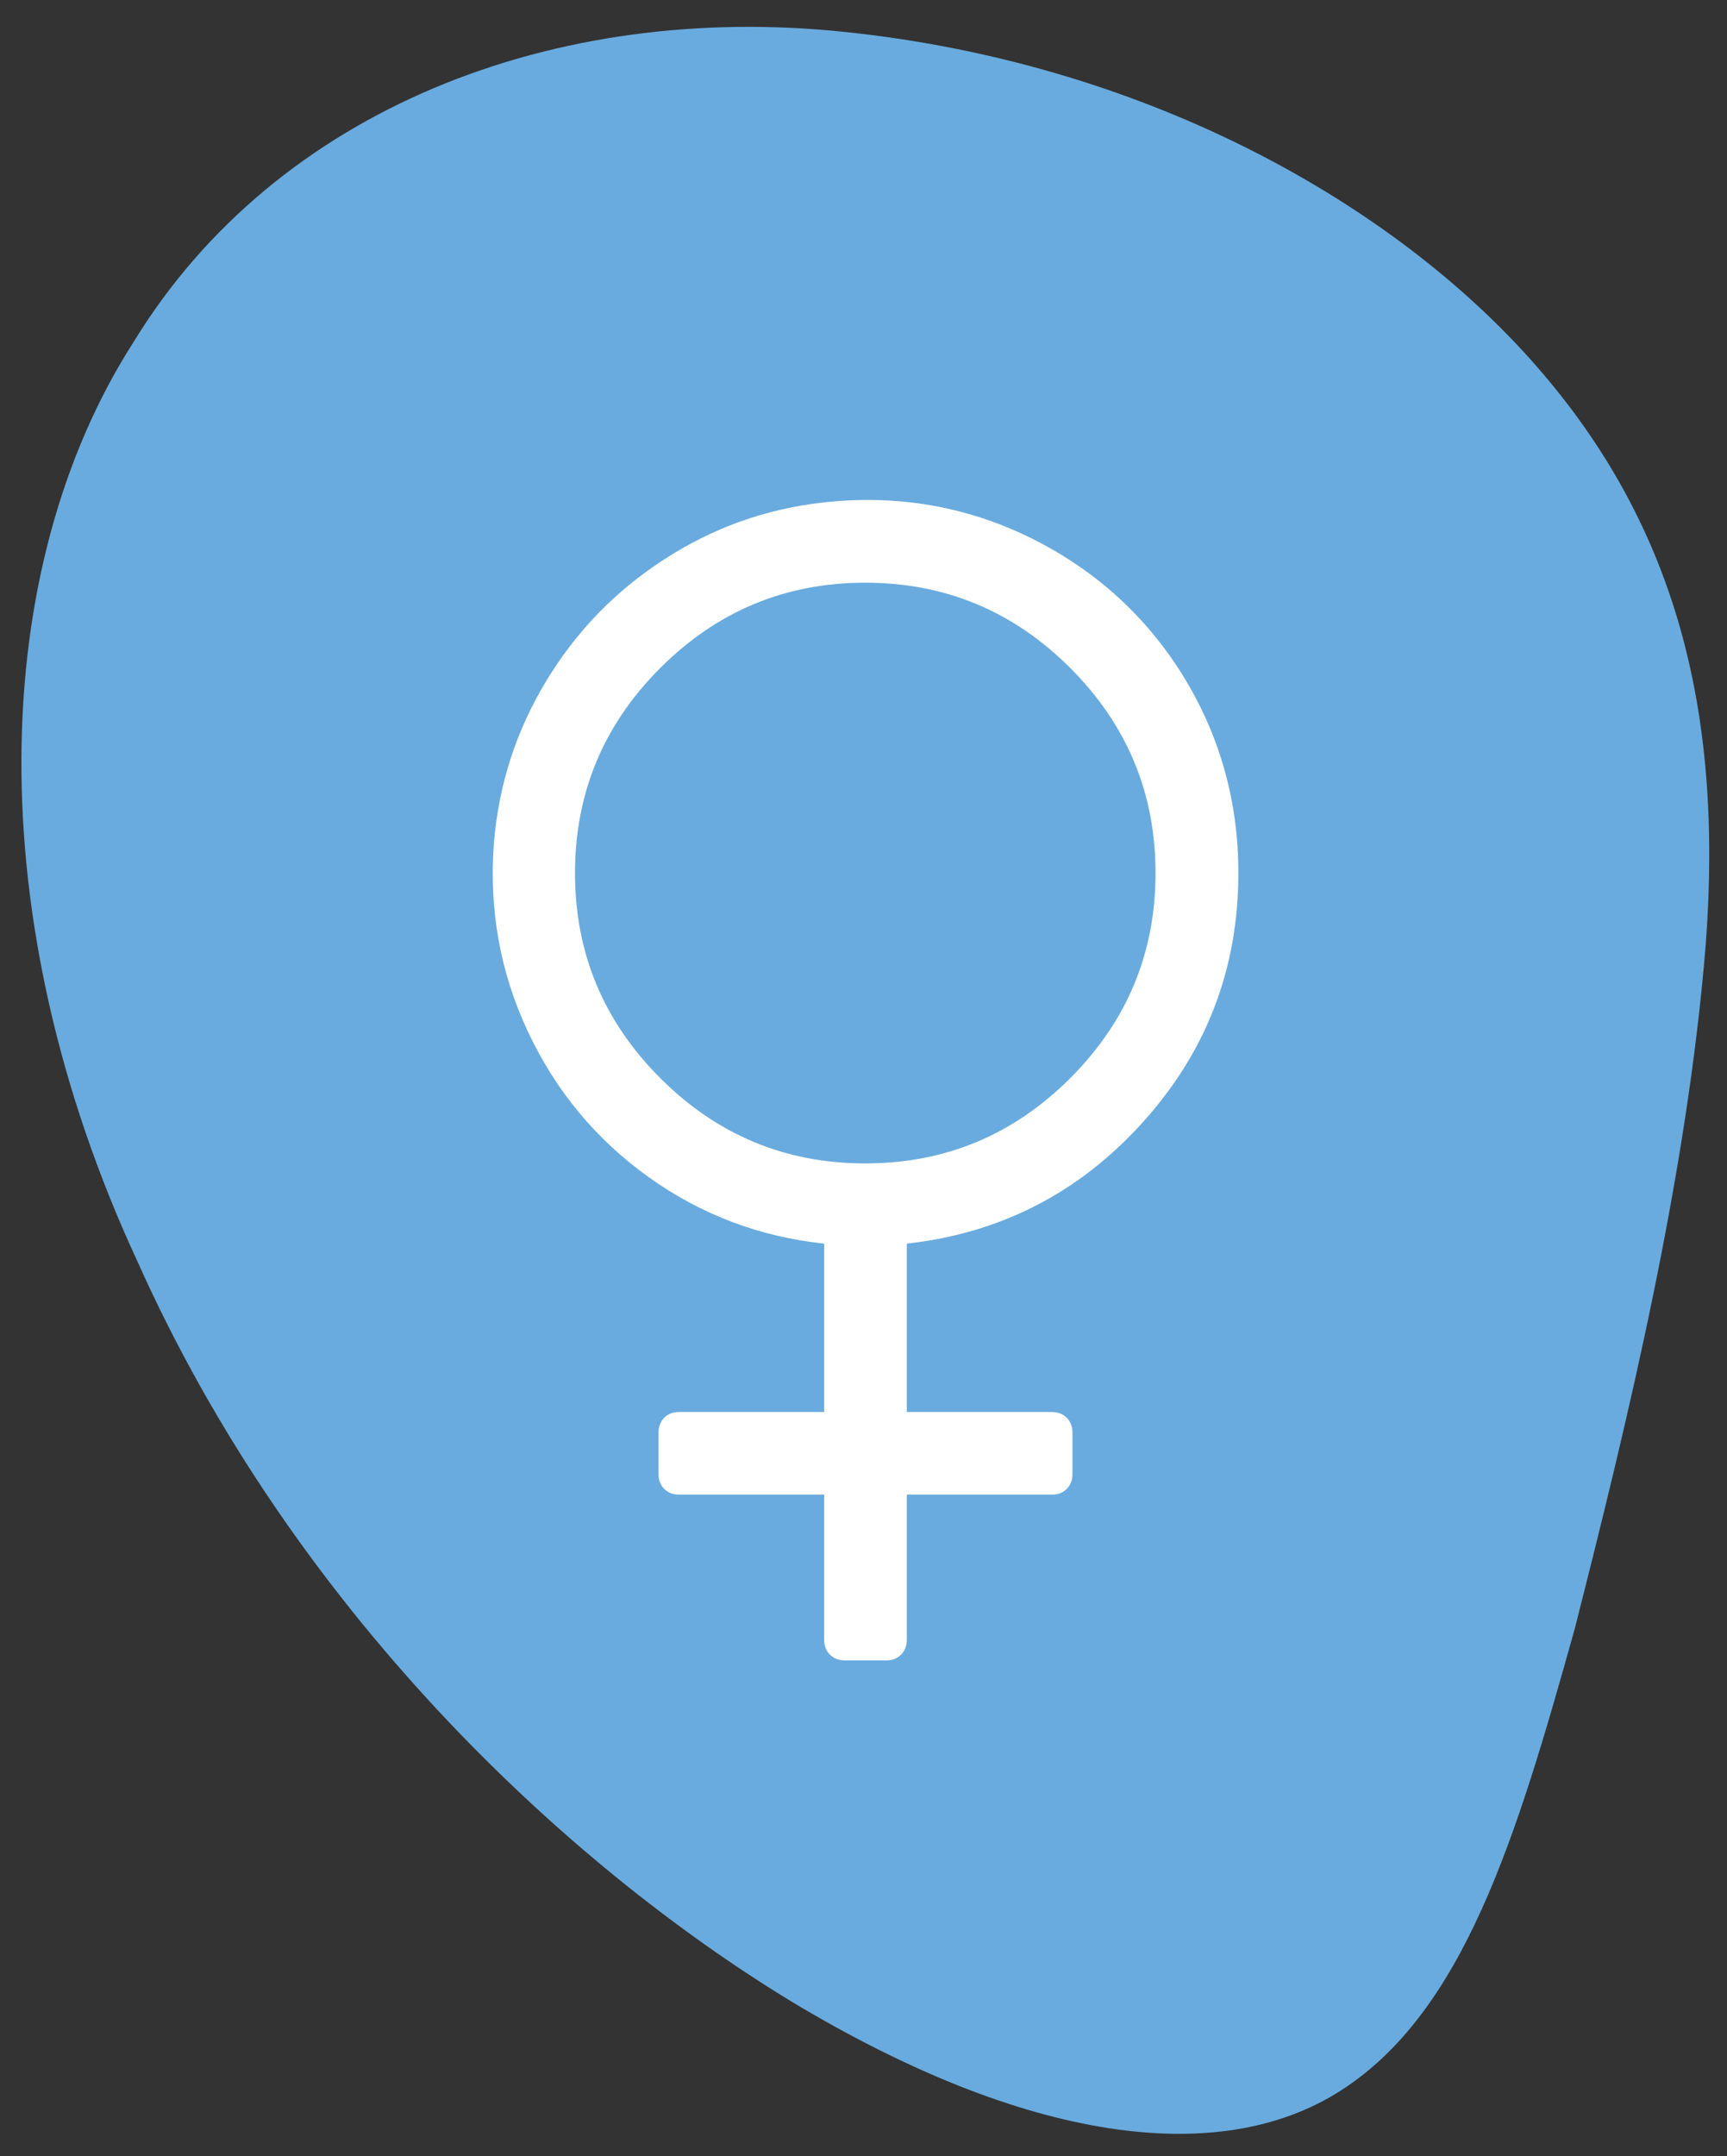
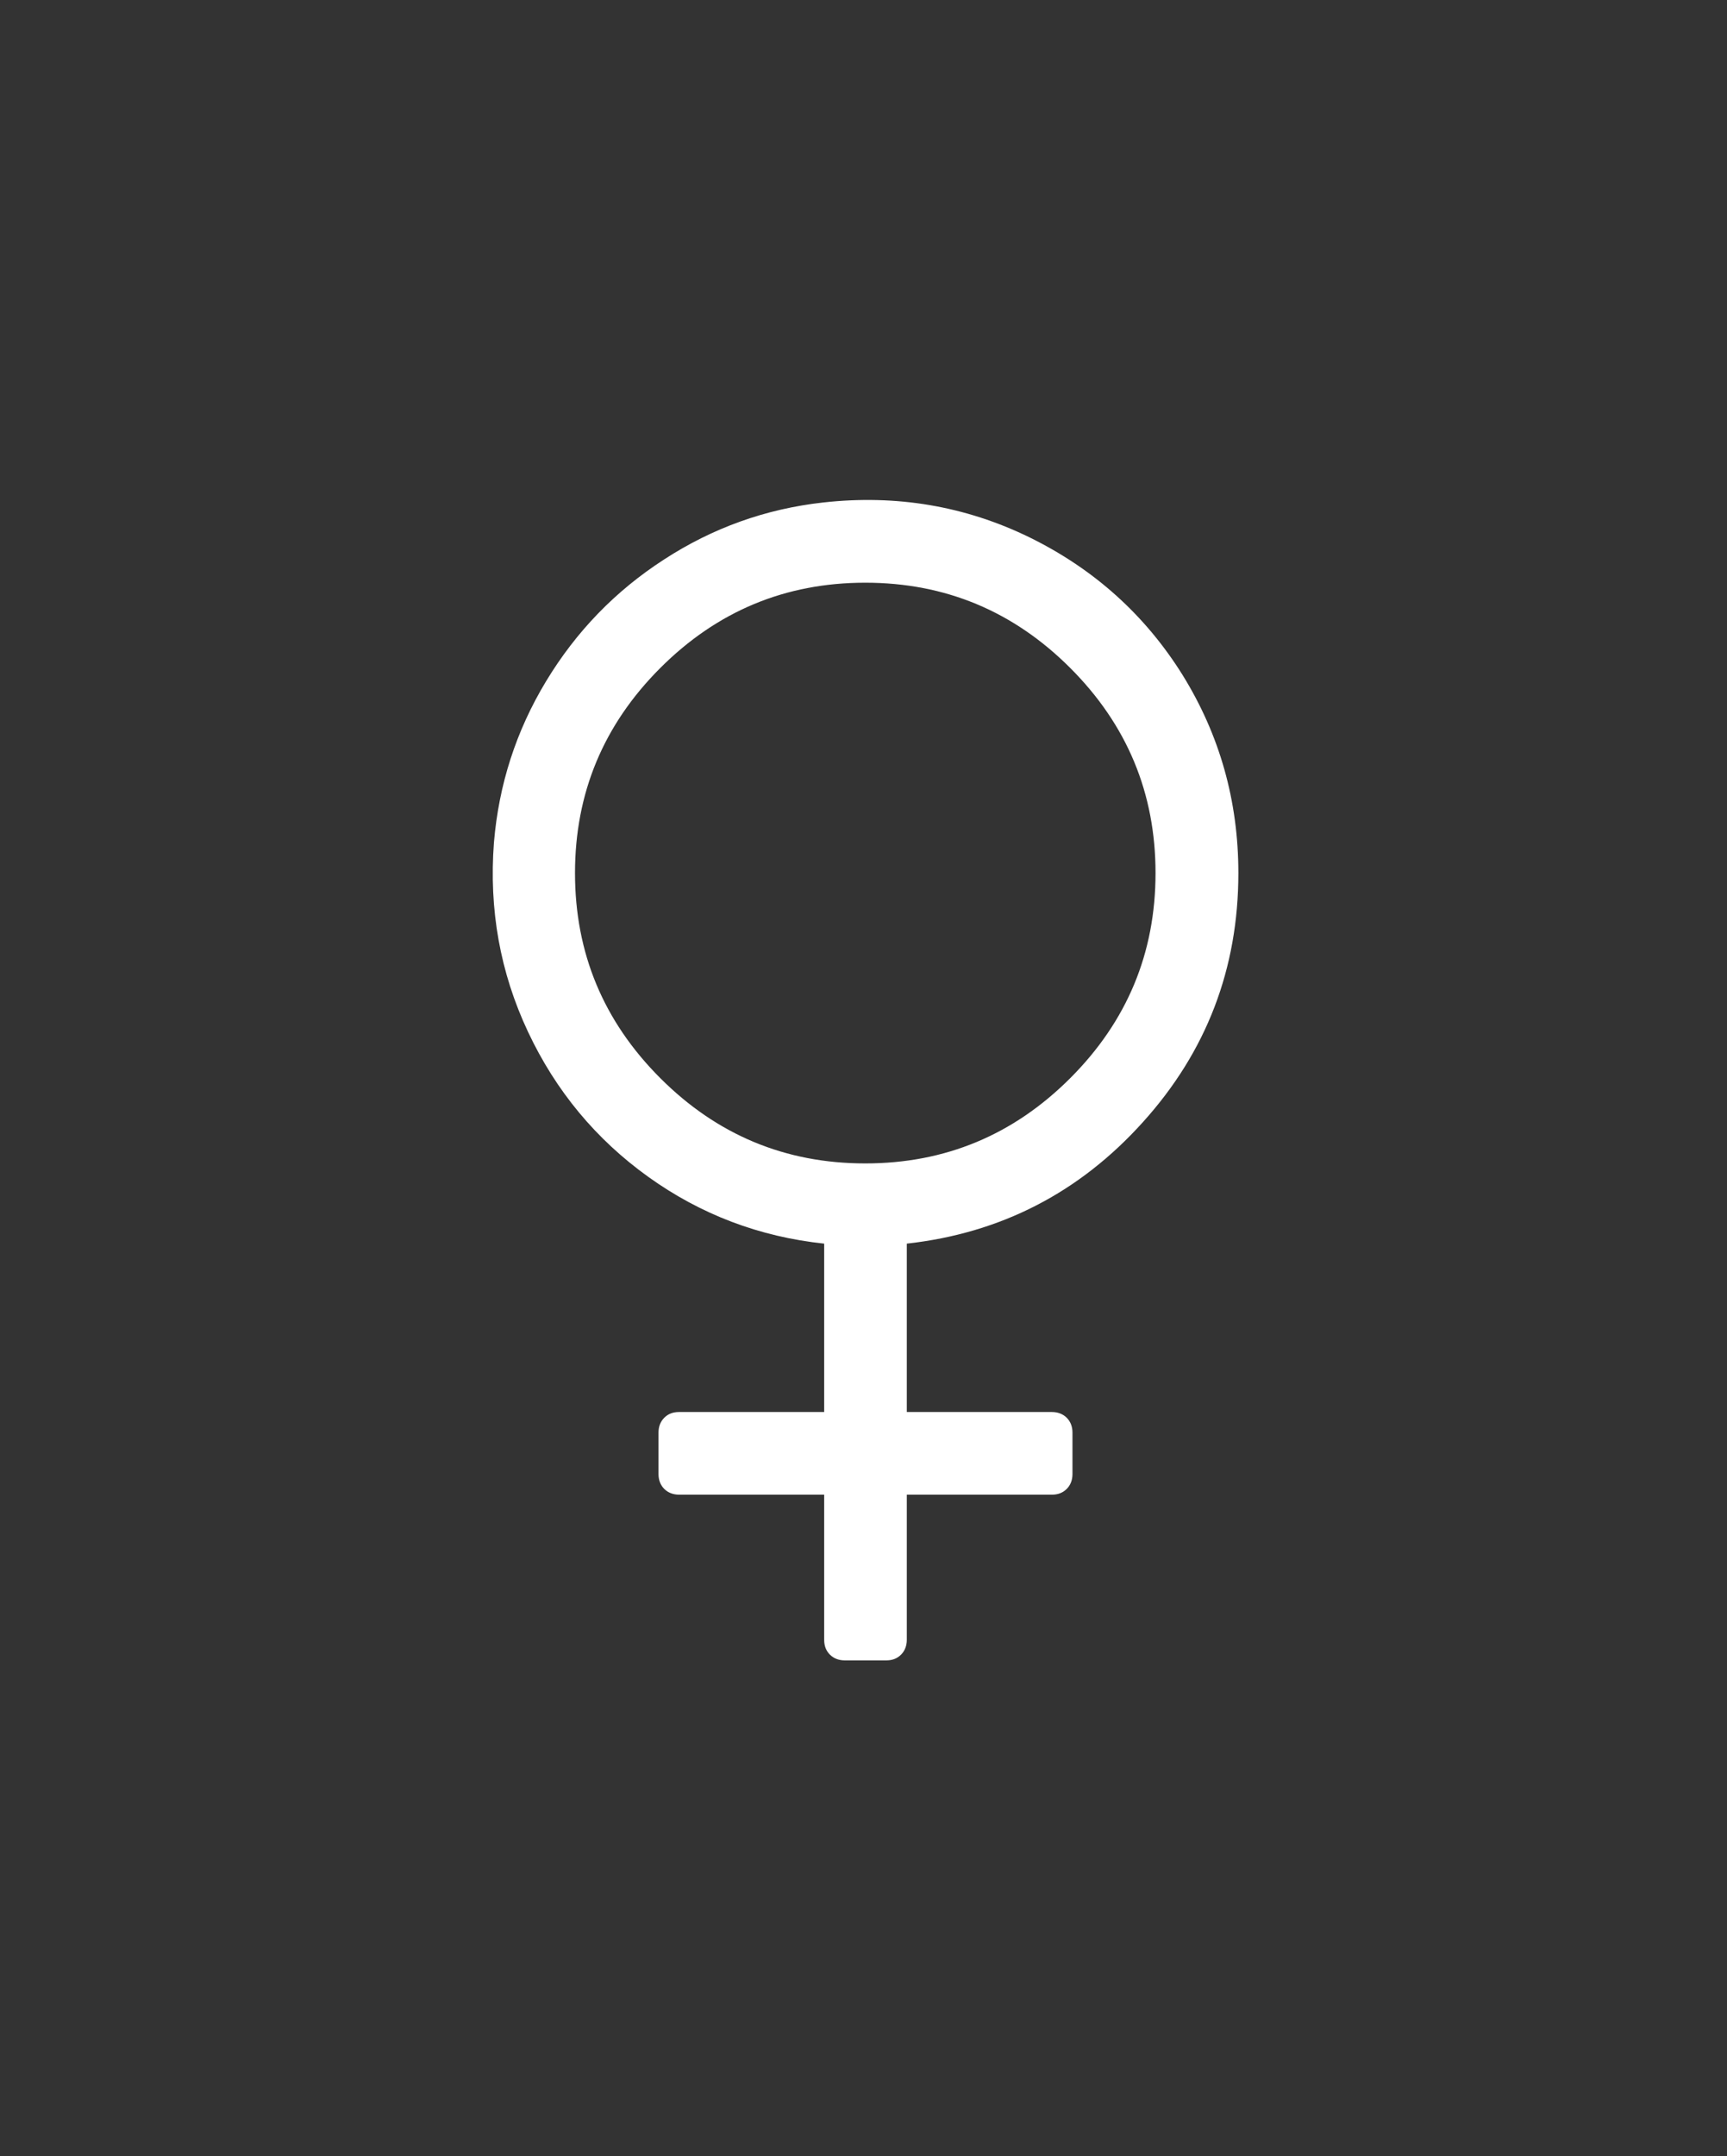
<svg xmlns="http://www.w3.org/2000/svg" xmlns:xlink="http://www.w3.org/1999/xlink" id="Ebene_1" x="0px" y="0px" viewBox="0 0 781.8 975.8" style="enable-background:new 0 0 781.8 975.8;" xml:space="preserve">
  <rect x="0" y="0" width="781.8" height="975.8" fill="#333333" stroke="none" />
  <style type="text/css"> .st0{clip-path:url(#SVGID_2_);} .st1{clip-path:url(#SVGID_4_);} .st2{clip-path:url(#SVGID_6_);} .st3{fill:#69ABDE;} .st4{fill:none;stroke:#FFFFFF;stroke-width:16;stroke-miterlimit:10;} .st5{fill:#FFFFFF;} </style>
  <g id="Layer_1">
    <g>
      <g>
        <g>
          <g>
            <defs>
-               <rect id="SVGID_1_" x="9.7" y="12.1" width="764" height="953.6" />
-             </defs>
+               </defs>
            <clipPath id="SVGID_2_">
              <use xlink:href="#SVGID_1_" style="overflow:visible;" />
            </clipPath>
            <g id="_x30_b7827db-6d7b-464d-bc6f-6f80f4ed0e6b" class="st0">
              <g>
                <g>
                  <defs>
-                     <rect id="SVGID_3_" x="9.7" y="12.1" width="764" height="953.6" />
-                   </defs>
+                     </defs>
                  <clipPath id="SVGID_4_">
                    <use xlink:href="#SVGID_3_" style="overflow:visible;" />
                  </clipPath>
                  <g class="st1">
                    <g>
                      <g>
                        <g>
                          <defs>
-                             <rect id="SVGID_5_" x="-168.2" y="-184.9" width="1108.5" height="1365.3" />
-                           </defs>
+                             </defs>
                          <clipPath id="SVGID_6_">
                            <use xlink:href="#SVGID_5_" style="overflow:visible;" />
                          </clipPath>
                          <g class="st2">
-                             <path class="st3" d="M382.9,14.5c133.2,14,243.8,74.9,309,147.1c66.8,74.1,88.2,159.5,80.3,265.6 c-8.5,105-35.2,215-59.3,309.8c-26.4,94.5-50.2,173.7-106.3,209.3c-54.8,34.9-142.2,23.3-248.3-40.5 c-103.7-63.1-226.1-178.4-296.1-335C-9.7,415.9-5.4,257.1,60.7,154.4C125.1,49.4,251.1,0.5,382.9,14.5" />
-                           </g>
+                             </g>
                        </g>
                      </g>
                    </g>
                  </g>
                </g>
              </g>
              <g> </g>
            </g>
          </g>
        </g>
      </g>
    </g>
  </g>
  <g id="Layer_2">
    <path class="st5" d="M560.6,395.1c0,43.2-14.4,80.8-43.2,112.7c-28.8,32-64.5,50.3-106.9,55V639h65.7c2.7,0,5,0.9,6.7,2.6 s2.6,4,2.6,6.7v18.8c0,2.7-0.9,5-2.6,6.7c-1.8,1.8-4,2.6-6.7,2.6h-65.7v65.7c0,2.7-0.9,5-2.6,6.7c-1.8,1.8-4,2.6-6.7,2.6h-18.8 c-2.7,0-5-0.9-6.7-2.6c-1.8-1.8-2.6-4-2.6-6.7v-65.7h-65.7c-2.7,0-5-0.9-6.7-2.6s-2.6-4-2.6-6.7v-18.8c0-2.7,0.9-5,2.6-6.7 c1.8-1.8,4-2.6,6.7-2.6h65.7v-76.2c-29.3-3.1-55.9-13.2-79.6-30.2c-23.7-17-41.9-38.9-54.5-65.7c-12.6-26.8-17.7-55.3-15.4-85.6 c2.2-26.2,10-50.5,23.6-73c13.6-22.5,31.4-40.9,53.4-55.1c22-14.3,46-22.9,72-25.8c33.2-3.7,64.4,1.6,93.5,15.8 c29.1,14.3,52.2,35,69.2,62.2C552.1,332.5,560.6,362.4,560.6,395.1z M260.3,395.1c0,36.2,12.9,67.1,38.6,92.8 c25.7,25.7,56.6,38.6,92.8,38.6s67.1-12.9,92.8-38.6c25.7-25.7,38.6-56.6,38.6-92.8s-12.9-67.1-38.6-92.8 c-25.7-25.7-56.6-38.6-92.8-38.6s-67.1,12.9-92.8,38.6C273.2,328,260.3,358.9,260.3,395.1z" />
  </g>
</svg>